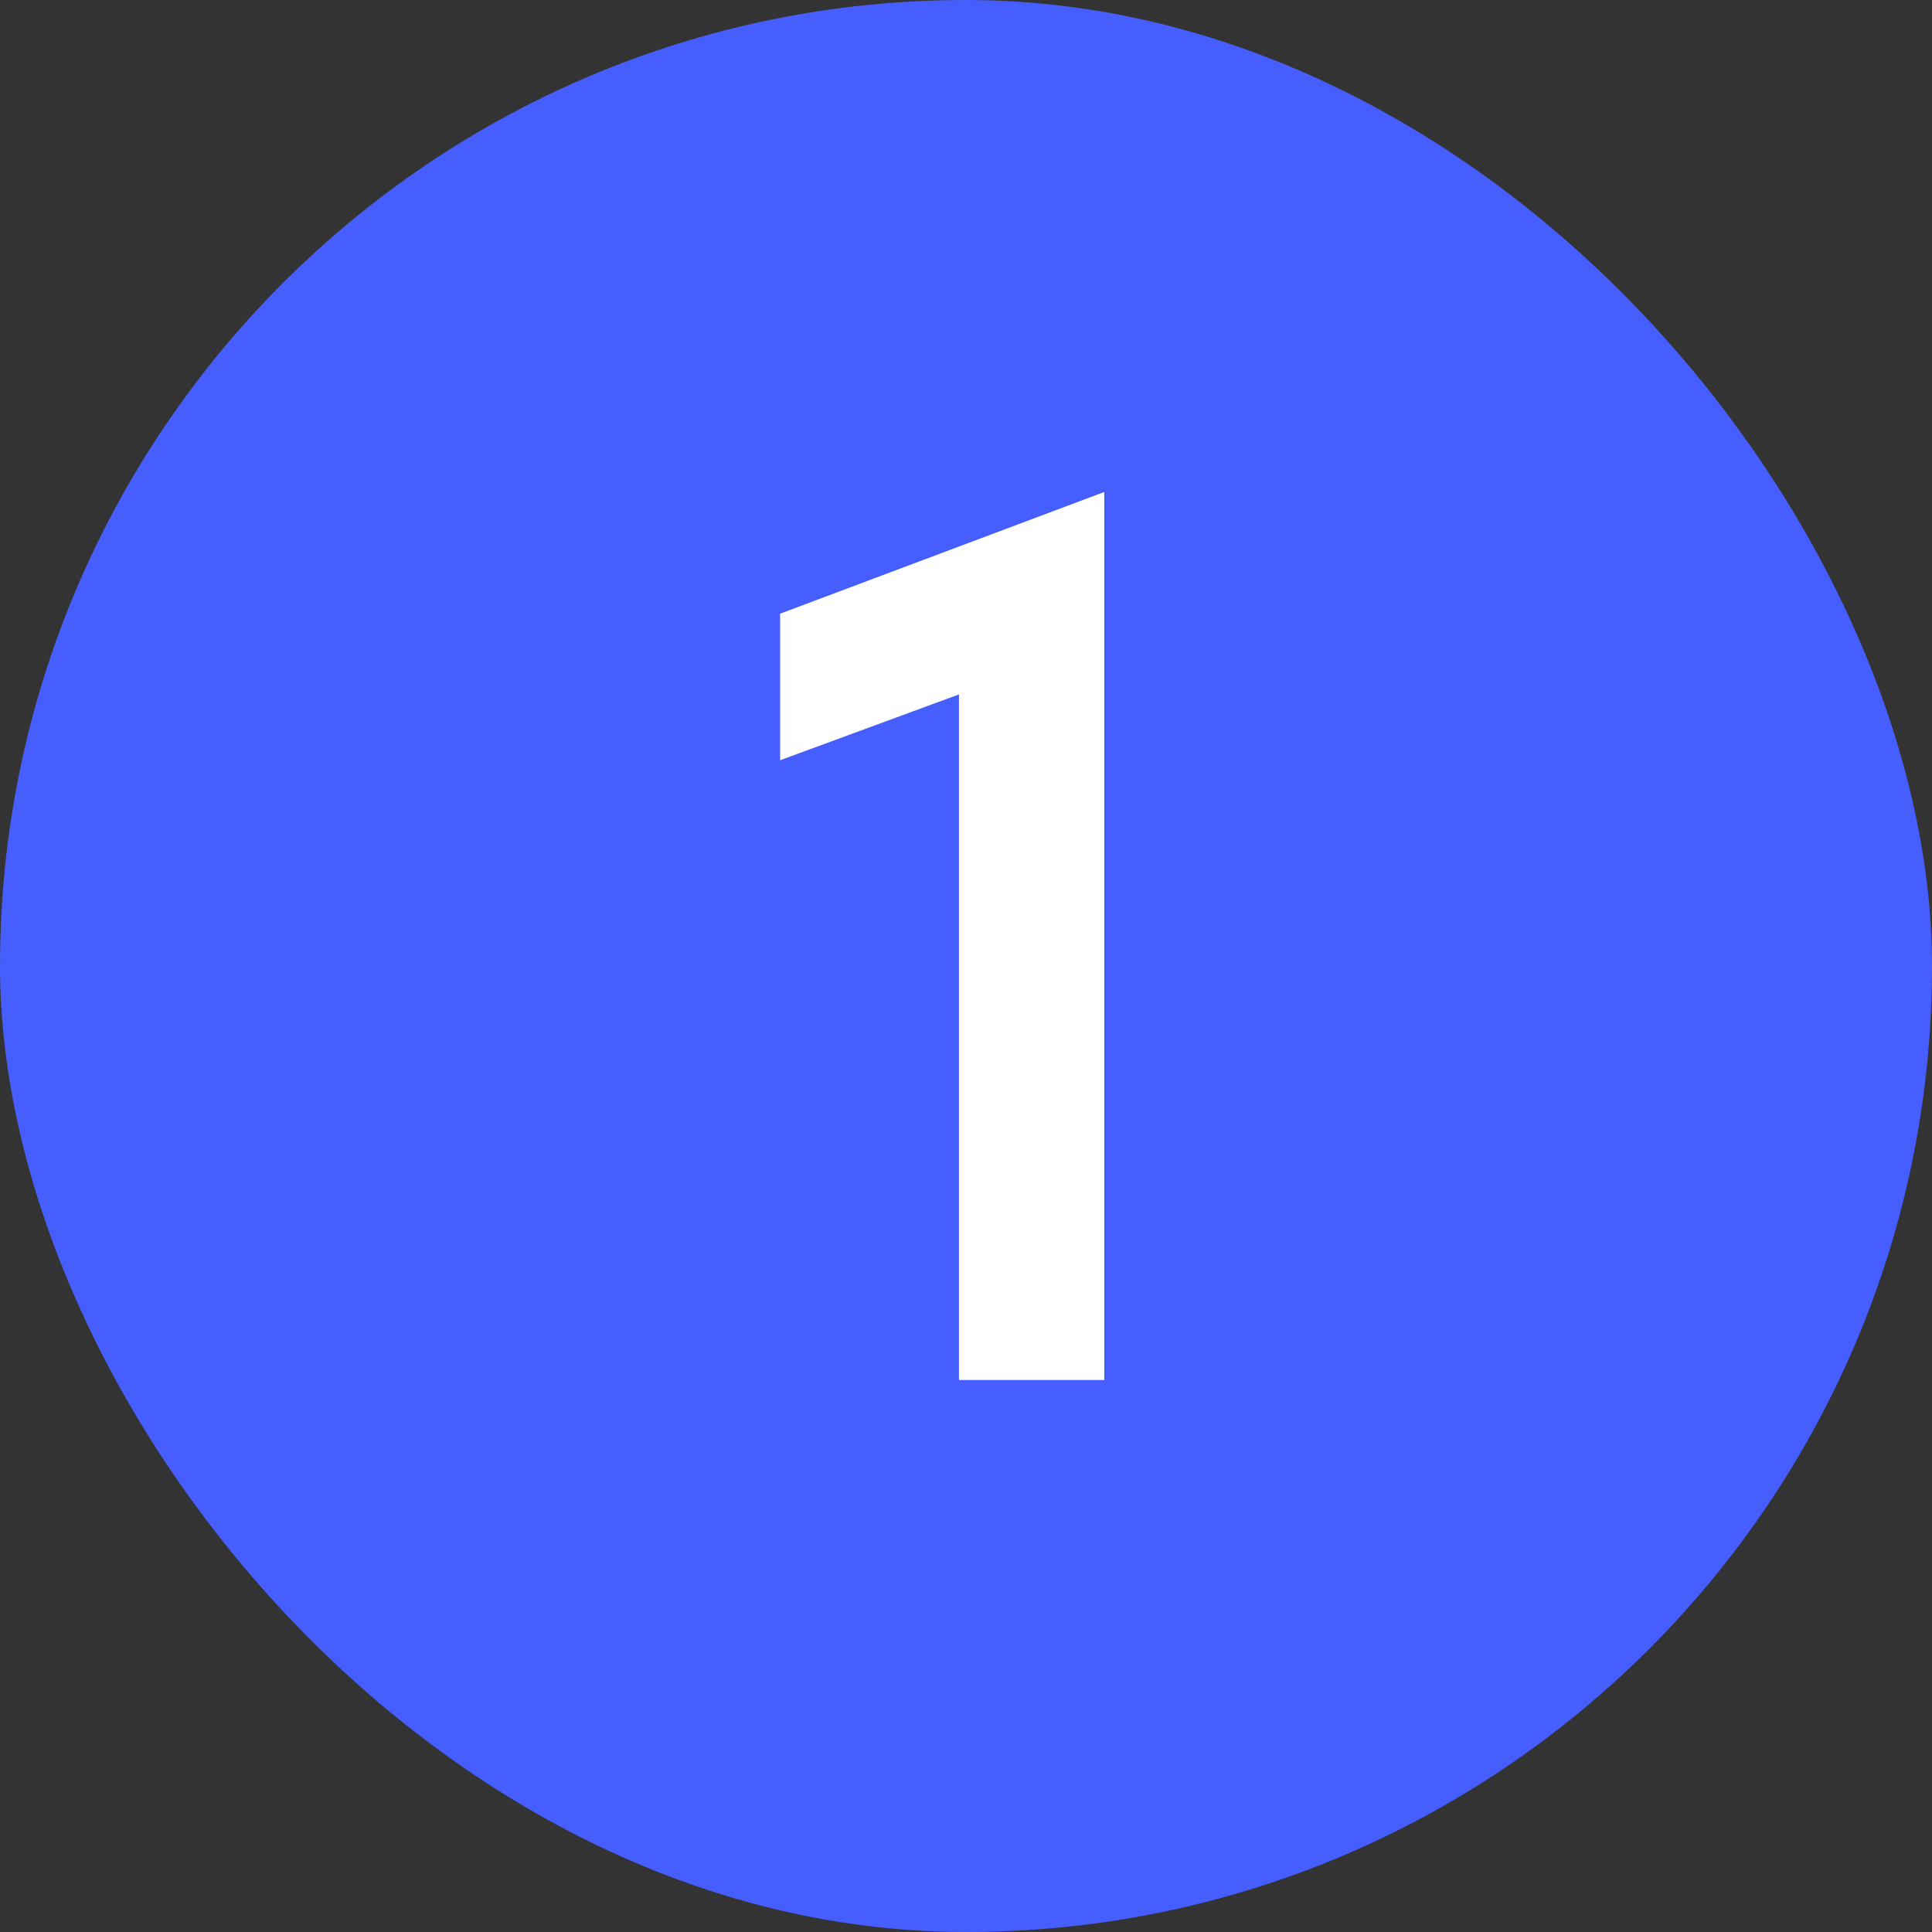
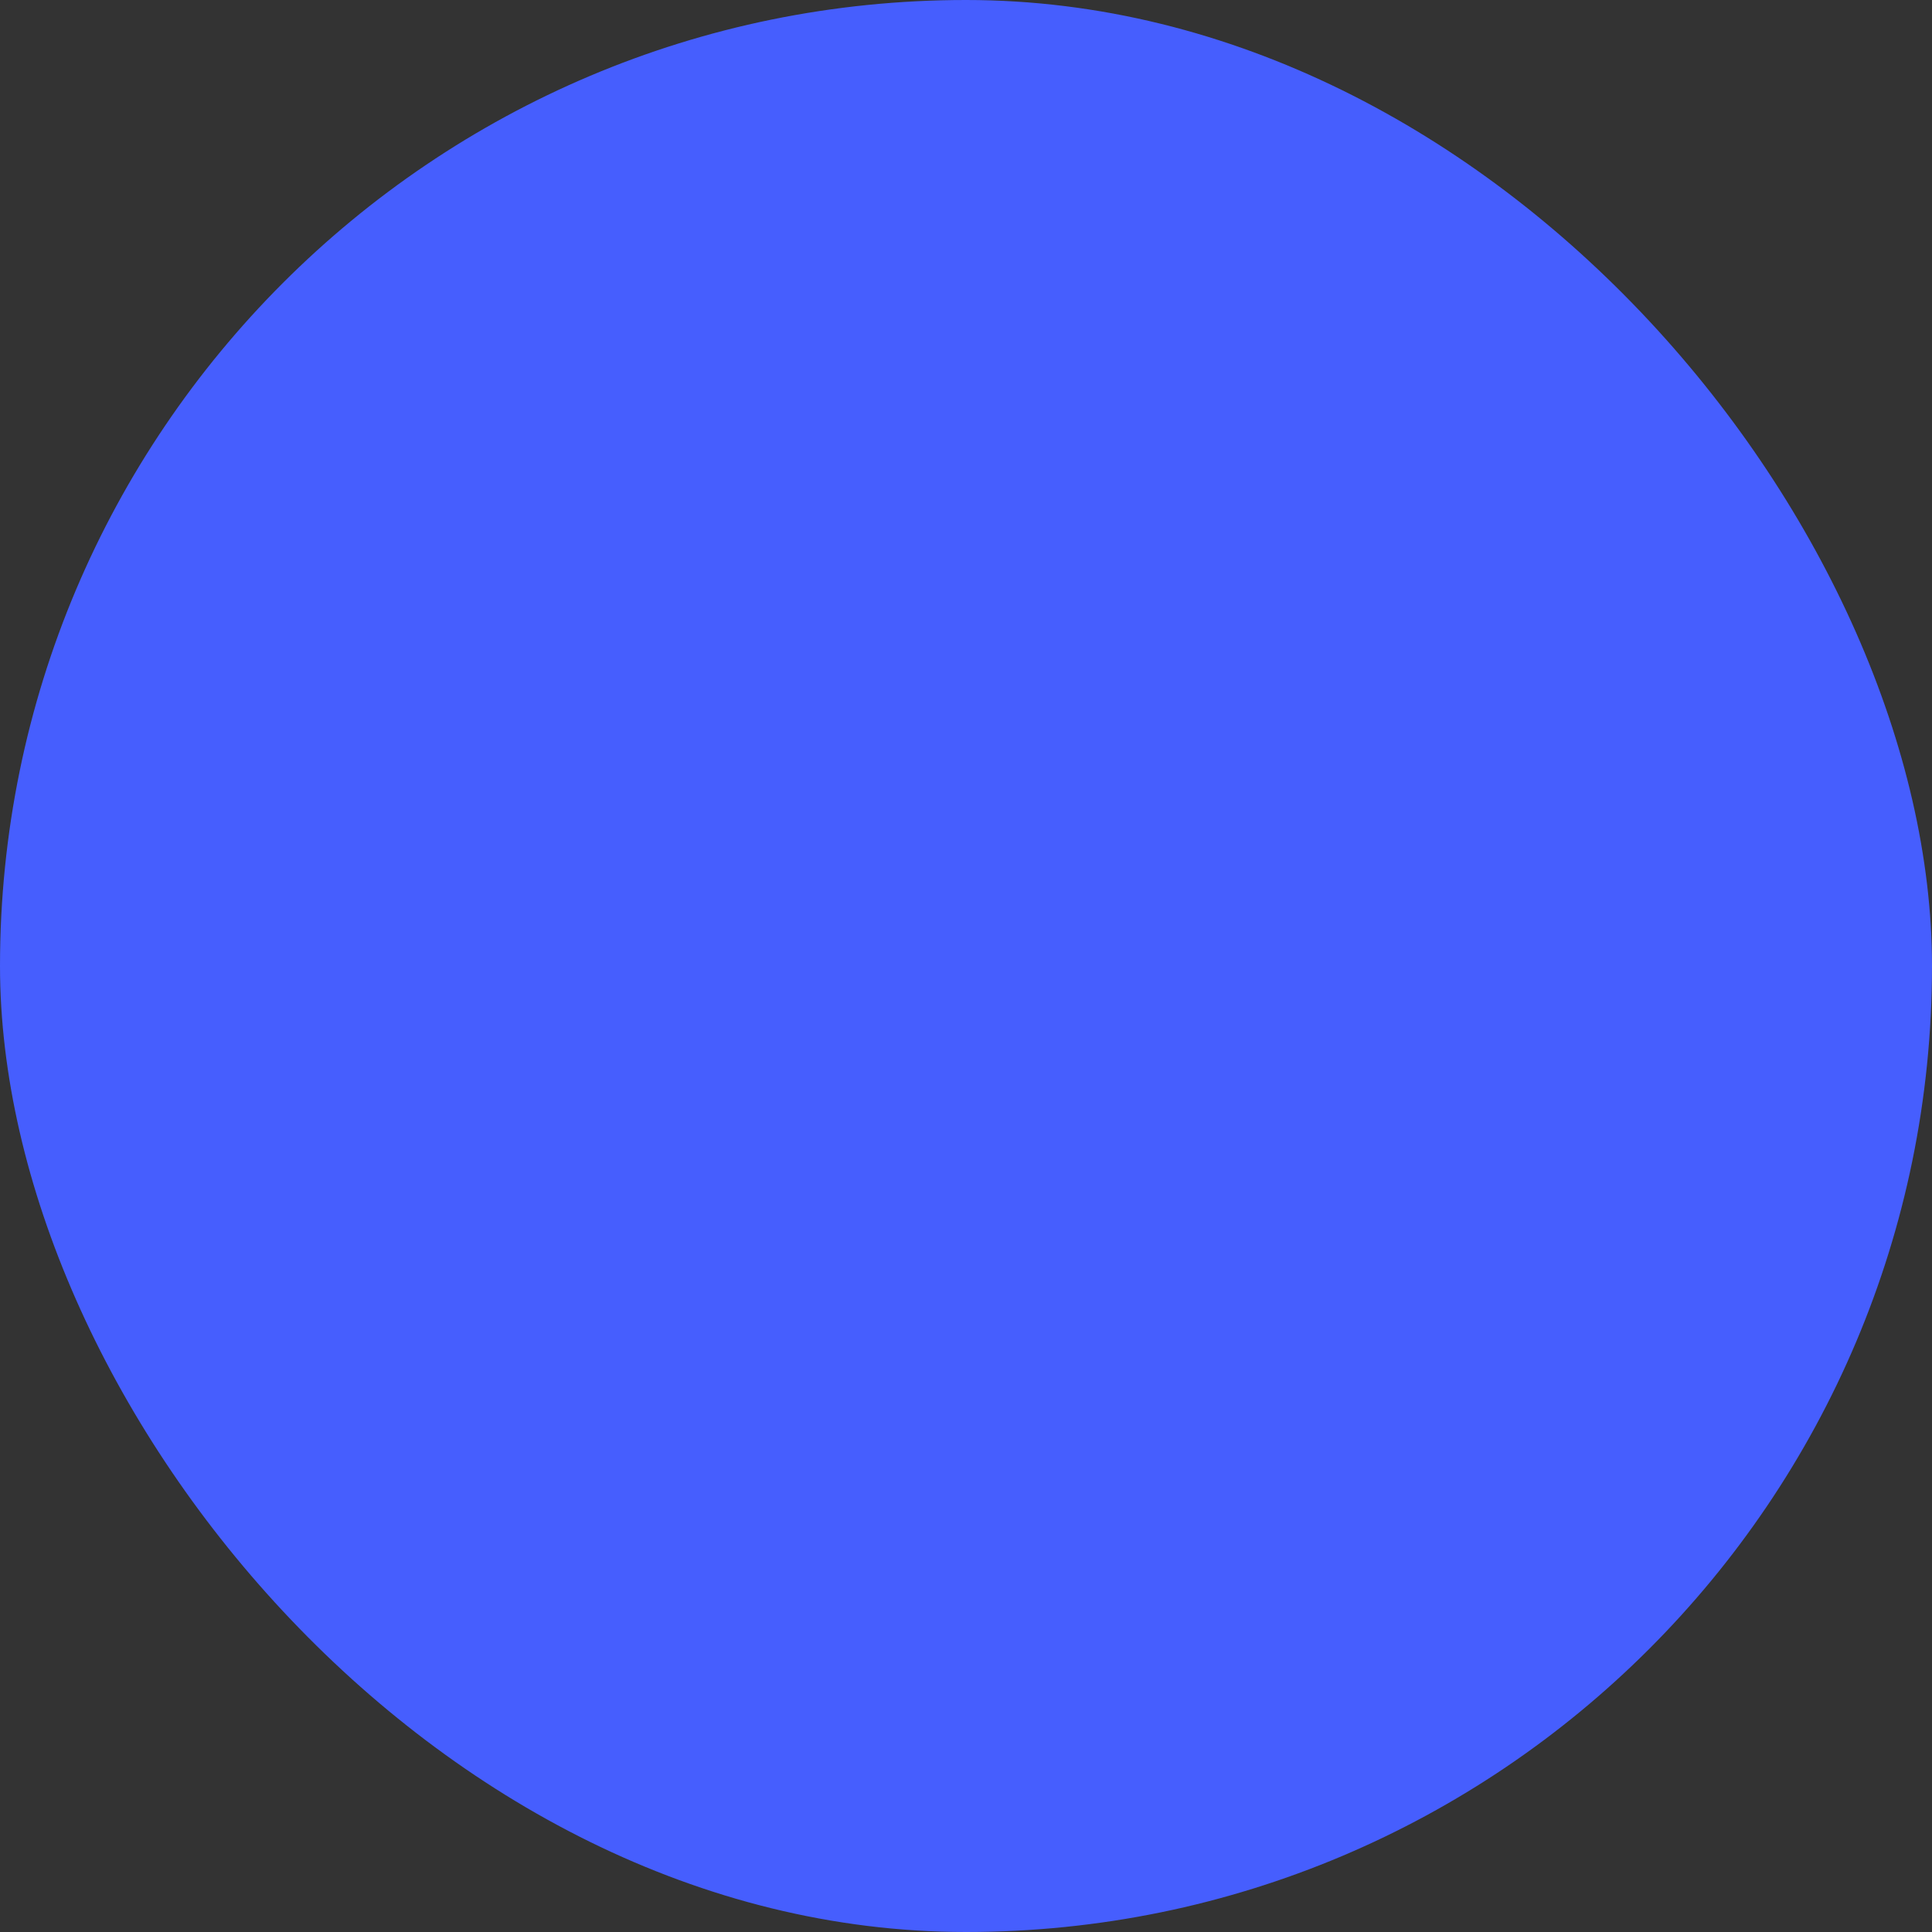
<svg xmlns="http://www.w3.org/2000/svg" width="28" height="28" viewBox="0 0 28 28" fill="none">
  <rect x="0" y="0" width="28" height="28" fill="#333333" stroke="none" />
  <rect width="28" height="28" rx="14" fill="#465EFE" />
-   <path d="M11.306 11.018V8.894L16.004 7.13V20H13.898V10.064L11.306 11.018Z" fill="white" />
</svg>